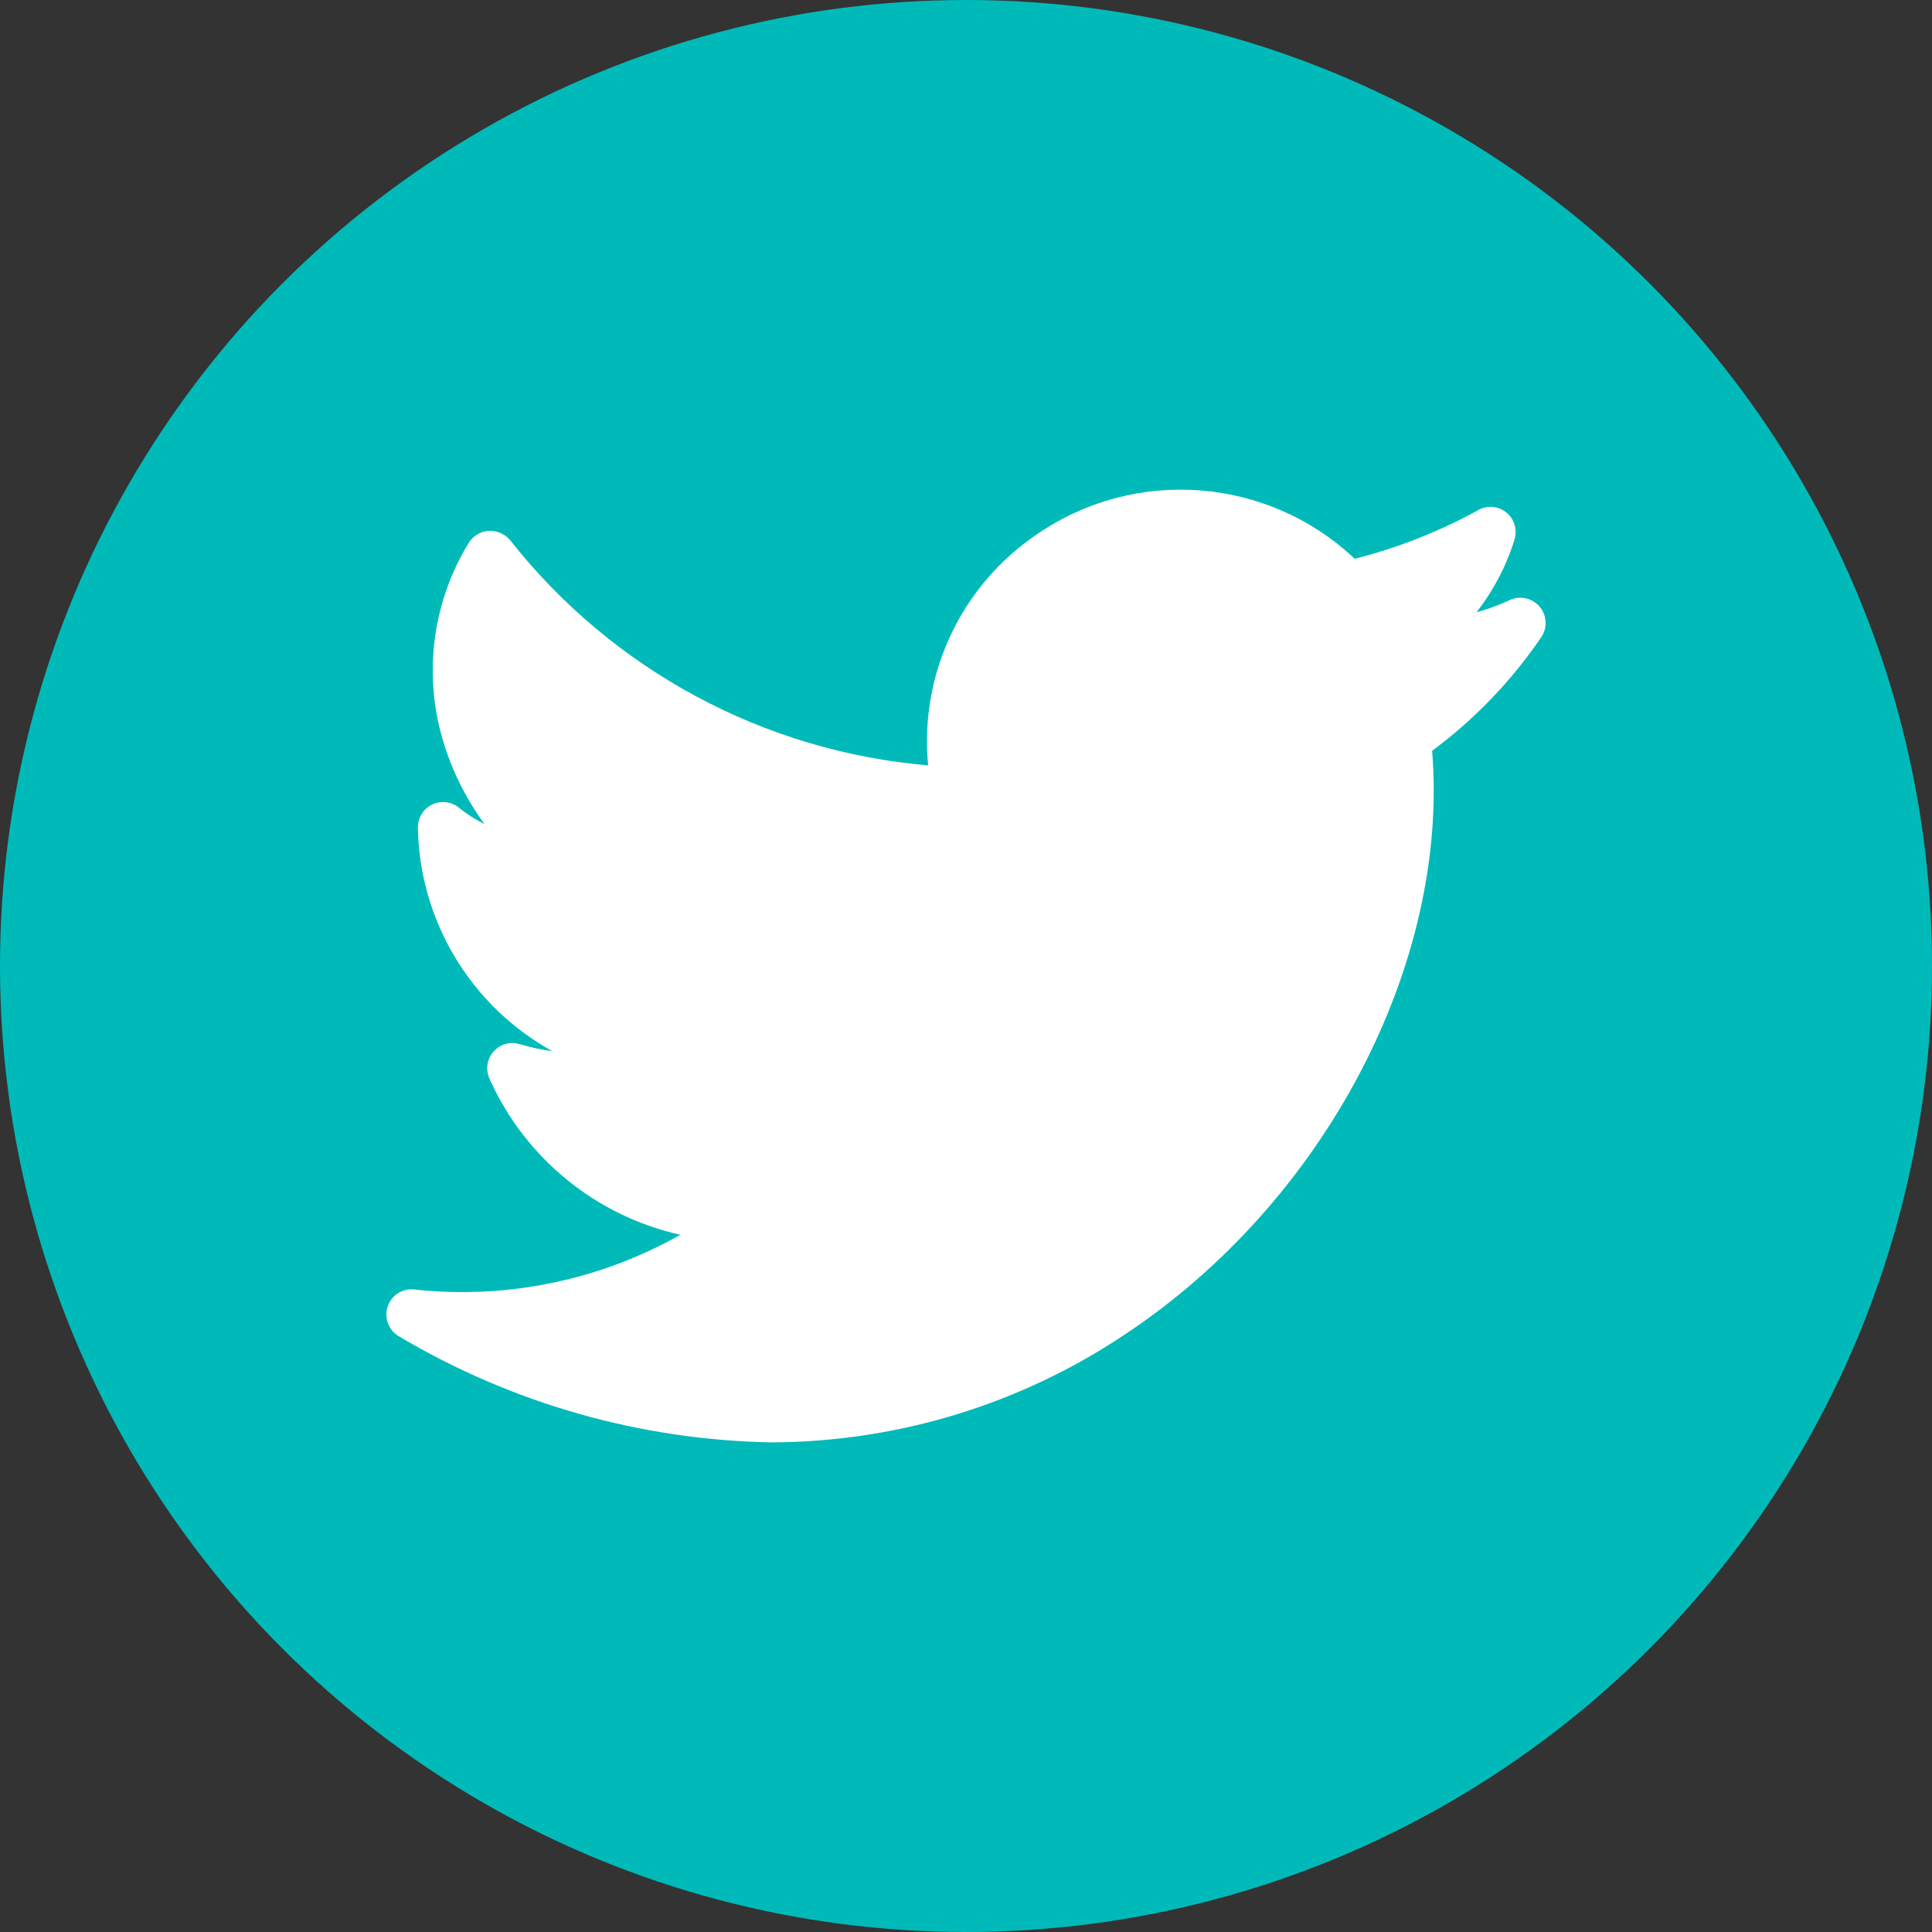
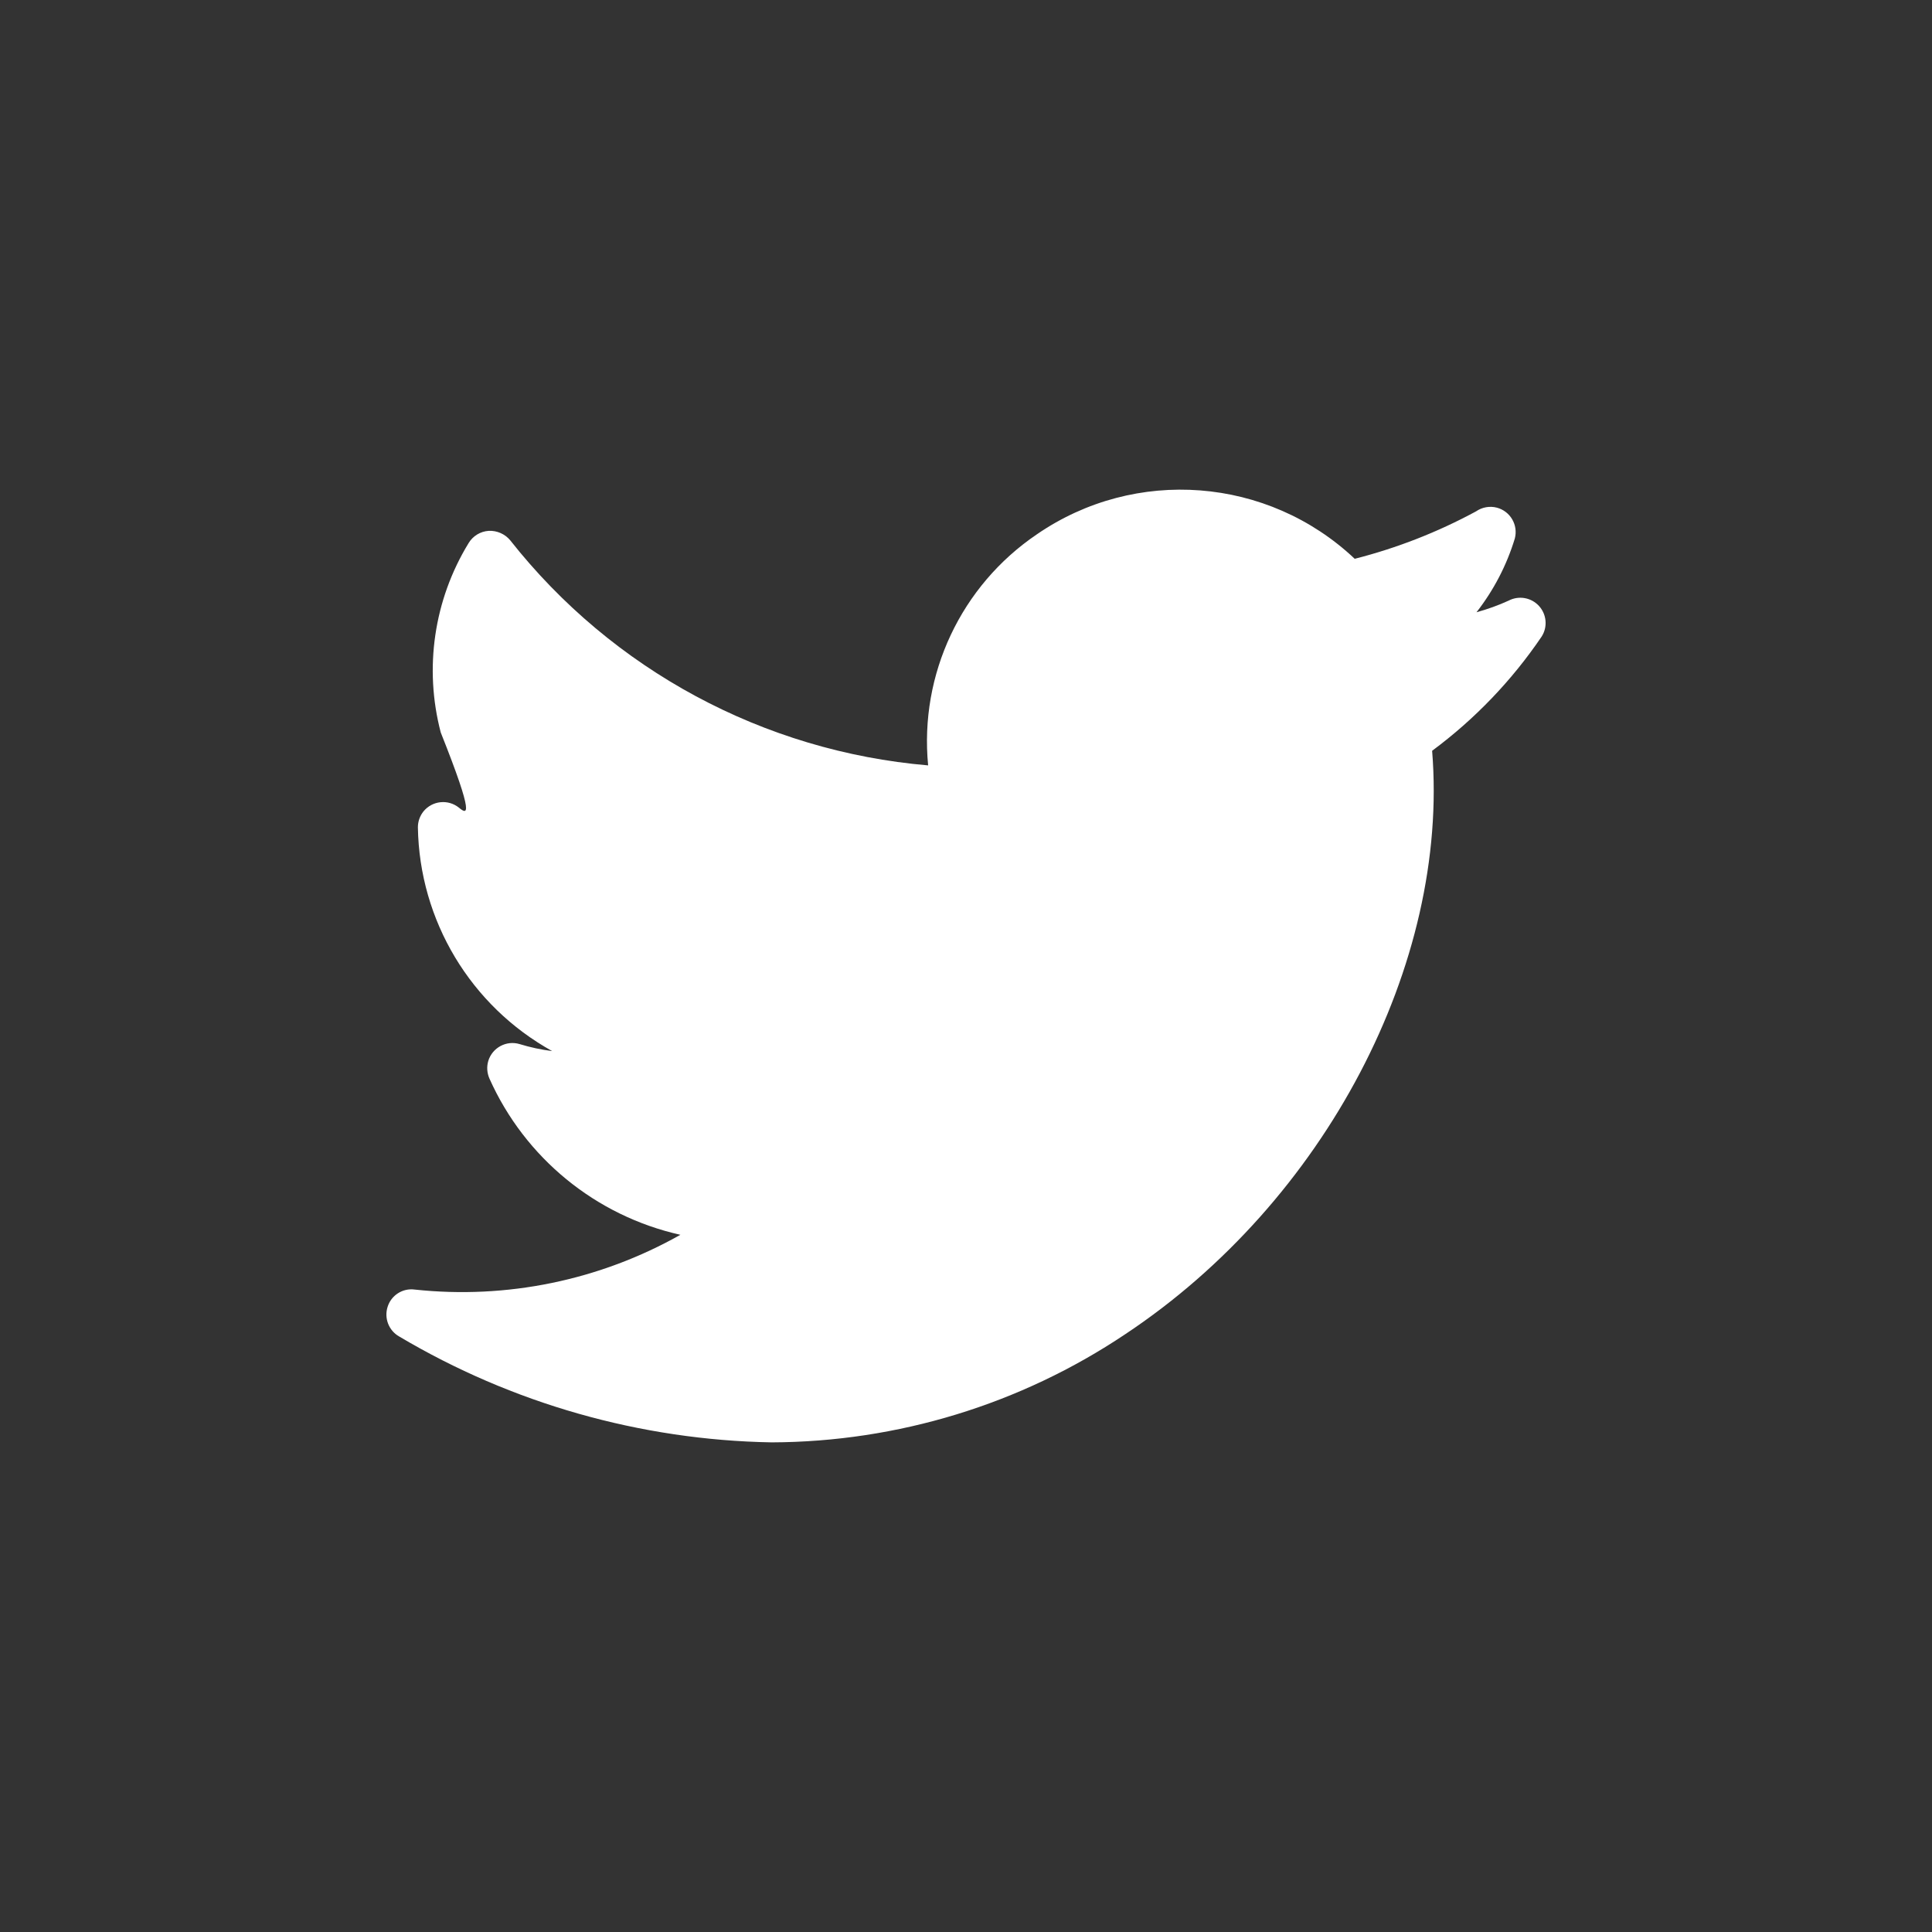
<svg xmlns="http://www.w3.org/2000/svg" width="30" height="30" viewBox="0 0 30 30" fill="none">
  <rect x="0" y="0" width="30" height="30" fill="#333333" stroke="none" />
-   <circle cx="15" cy="15" r="15" fill="#00BABA" />
  <g clip-path="url(#clip0)">
-     <path d="M23.897 9.409C23.777 9.278 23.584 9.244 23.427 9.326C23.266 9.4 23.098 9.46 22.927 9.507C23.194 9.165 23.396 8.777 23.522 8.362C23.577 8.153 23.453 7.939 23.244 7.883C23.133 7.854 23.014 7.875 22.919 7.941C22.324 8.263 21.692 8.51 21.036 8.677C19.687 7.404 17.631 7.245 16.102 8.296C14.924 9.093 14.275 10.469 14.412 11.885C11.858 11.667 9.509 10.402 7.922 8.389C7.84 8.291 7.717 8.237 7.589 8.243C7.46 8.251 7.343 8.322 7.276 8.434C6.738 9.314 6.582 10.376 6.844 11.374C6.979 11.887 7.21 12.37 7.524 12.796C7.383 12.727 7.249 12.642 7.127 12.542C6.959 12.406 6.713 12.432 6.576 12.599C6.52 12.669 6.489 12.756 6.489 12.846C6.512 14.294 7.307 15.619 8.574 16.321C8.403 16.3 8.234 16.263 8.07 16.213C7.863 16.15 7.645 16.268 7.582 16.474C7.555 16.565 7.562 16.662 7.6 16.748C8.15 17.979 9.249 18.879 10.565 19.174C9.311 19.881 7.868 20.178 6.437 20.024C6.251 20 6.075 20.113 6.019 20.292C5.962 20.469 6.037 20.662 6.199 20.753C7.952 21.794 9.945 22.361 11.983 22.397C13.938 22.39 15.848 21.806 17.472 20.718C20.574 18.66 22.507 14.964 22.238 11.658C22.901 11.167 23.476 10.567 23.939 9.884C24.034 9.735 24.017 9.54 23.897 9.409Z" fill="white" />
+     <path d="M23.897 9.409C23.777 9.278 23.584 9.244 23.427 9.326C23.266 9.4 23.098 9.46 22.927 9.507C23.194 9.165 23.396 8.777 23.522 8.362C23.577 8.153 23.453 7.939 23.244 7.883C23.133 7.854 23.014 7.875 22.919 7.941C22.324 8.263 21.692 8.51 21.036 8.677C19.687 7.404 17.631 7.245 16.102 8.296C14.924 9.093 14.275 10.469 14.412 11.885C11.858 11.667 9.509 10.402 7.922 8.389C7.84 8.291 7.717 8.237 7.589 8.243C7.46 8.251 7.343 8.322 7.276 8.434C6.738 9.314 6.582 10.376 6.844 11.374C7.383 12.727 7.249 12.642 7.127 12.542C6.959 12.406 6.713 12.432 6.576 12.599C6.52 12.669 6.489 12.756 6.489 12.846C6.512 14.294 7.307 15.619 8.574 16.321C8.403 16.3 8.234 16.263 8.07 16.213C7.863 16.15 7.645 16.268 7.582 16.474C7.555 16.565 7.562 16.662 7.6 16.748C8.15 17.979 9.249 18.879 10.565 19.174C9.311 19.881 7.868 20.178 6.437 20.024C6.251 20 6.075 20.113 6.019 20.292C5.962 20.469 6.037 20.662 6.199 20.753C7.952 21.794 9.945 22.361 11.983 22.397C13.938 22.39 15.848 21.806 17.472 20.718C20.574 18.66 22.507 14.964 22.238 11.658C22.901 11.167 23.476 10.567 23.939 9.884C24.034 9.735 24.017 9.54 23.897 9.409Z" fill="white" />
  </g>
  <defs>
    <clipPath id="clip0">
      <rect width="18" height="18" fill="white" transform="translate(6 6)" />
    </clipPath>
  </defs>
</svg>